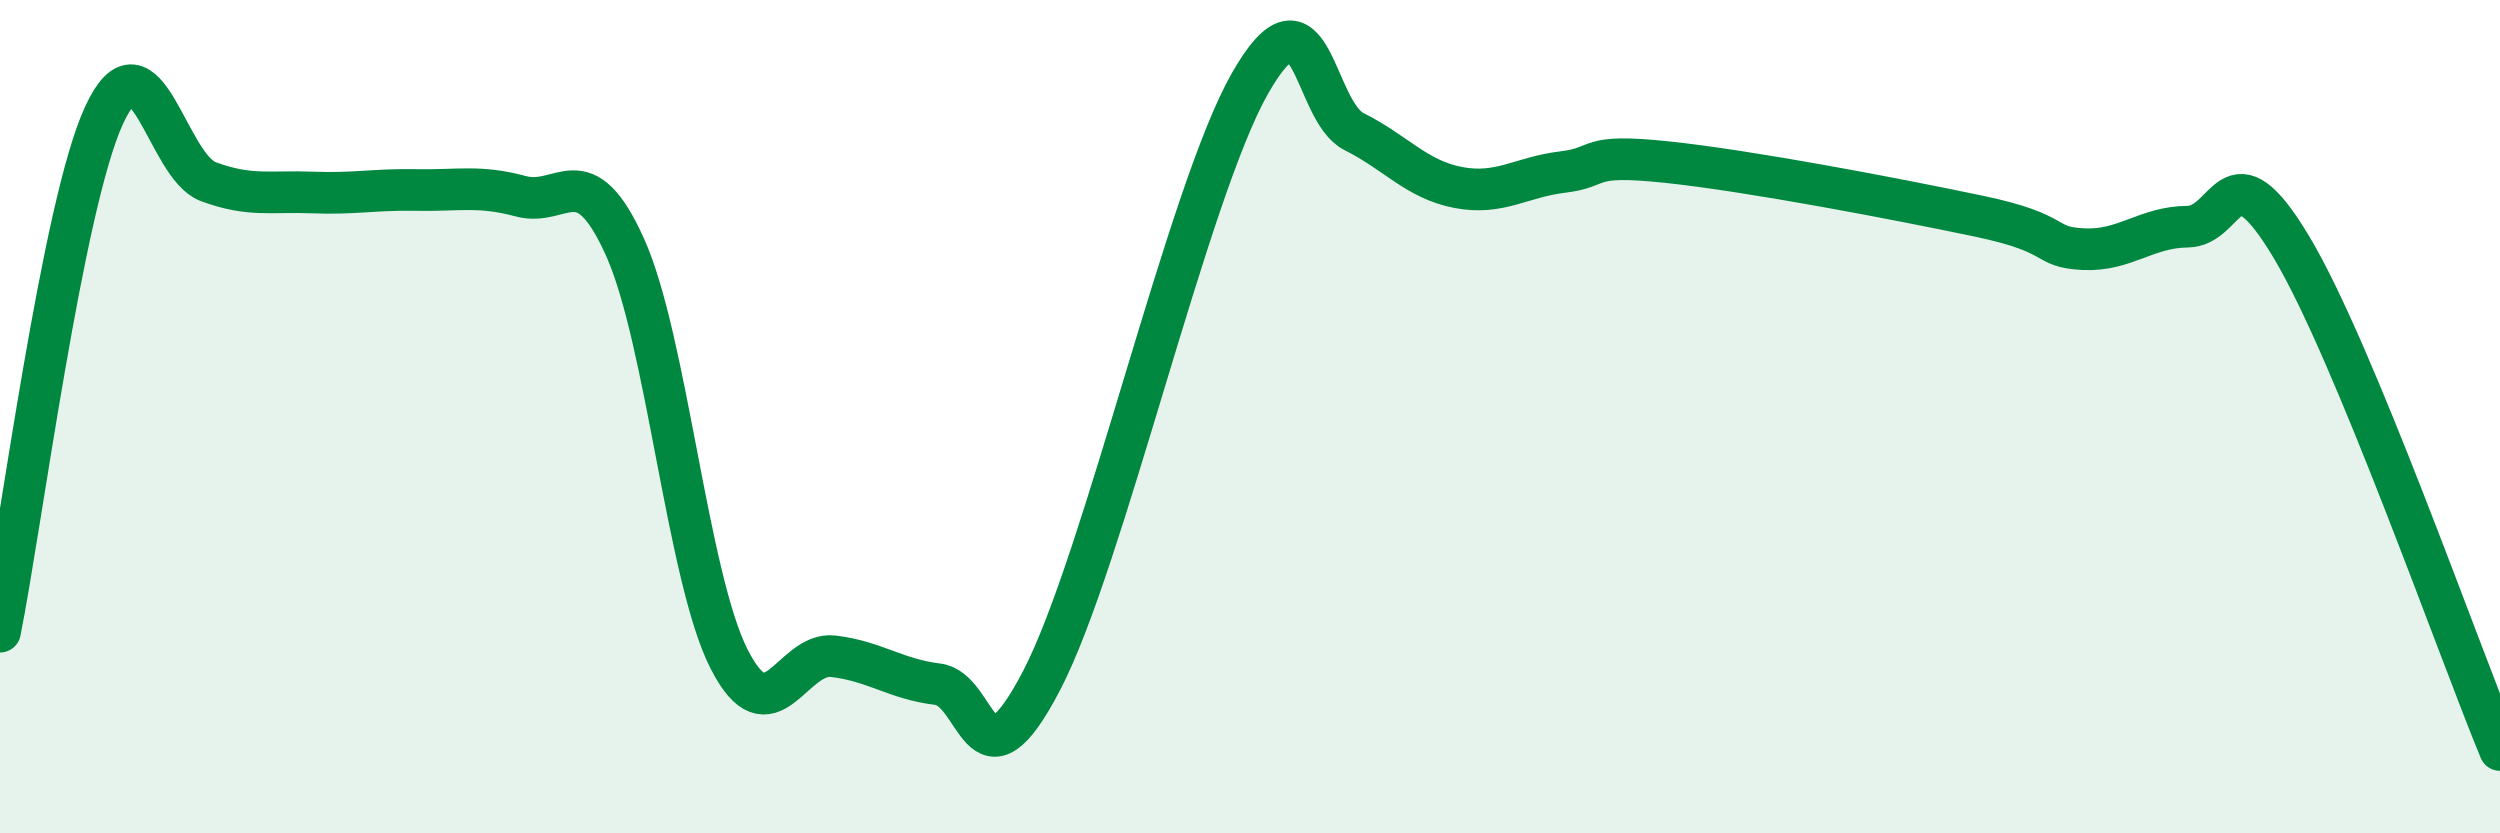
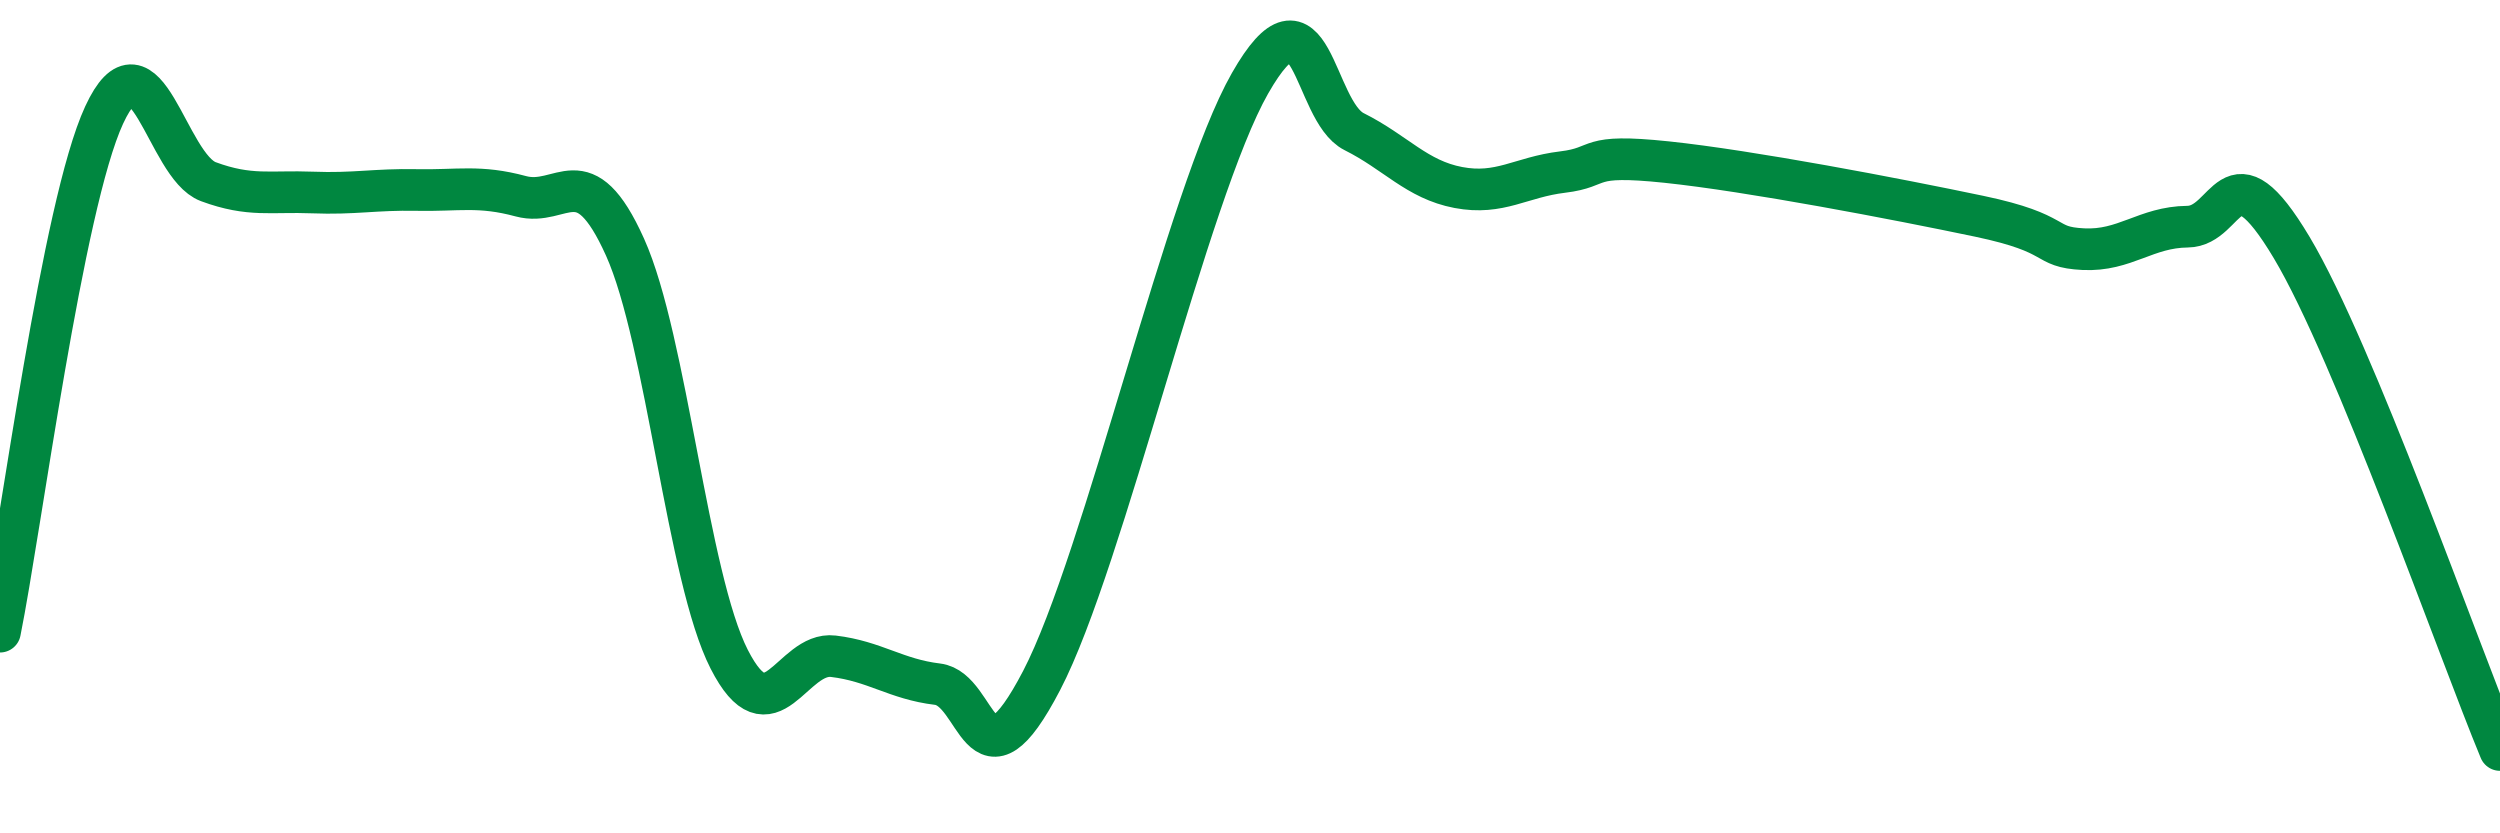
<svg xmlns="http://www.w3.org/2000/svg" width="60" height="20" viewBox="0 0 60 20">
-   <path d="M 0,15.16 C 0.5,12.68 1.5,4.92 2.5,2.76 C 3.5,0.6 4,3.99 5,4.36 C 6,4.73 6.5,4.58 7.5,4.62 C 8.5,4.66 9,4.54 10,4.56 C 11,4.58 11.5,4.44 12.5,4.71 C 13.5,4.98 14,3.71 15,5.93 C 16,8.15 16.5,13.86 17.5,15.82 C 18.5,17.78 19,15.63 20,15.75 C 21,15.87 21.5,16.3 22.5,16.42 C 23.5,16.54 23.5,19.21 25,16.33 C 26.5,13.45 28.5,4.63 30,2 C 31.5,-0.63 31.5,2.66 32.5,3.16 C 33.5,3.66 34,4.31 35,4.5 C 36,4.69 36.5,4.25 37.5,4.13 C 38.5,4.01 38,3.68 40,3.89 C 42,4.1 45.5,4.77 47.5,5.19 C 49.5,5.61 49,5.93 50,5.98 C 51,6.03 51.5,5.45 52.5,5.44 C 53.5,5.43 53.5,3.43 55,5.94 C 56.5,8.45 59,15.59 60,18L60 20L0 20Z" fill="#008740" opacity="0.1" stroke-linecap="round" stroke-linejoin="round" />
  <path d="M 0,15.16 C 0.5,12.68 1.5,4.92 2.5,2.76 C 3.5,0.6 4,3.99 5,4.36 C 6,4.73 6.5,4.58 7.5,4.62 C 8.5,4.66 9,4.54 10,4.56 C 11,4.58 11.5,4.44 12.5,4.71 C 13.5,4.98 14,3.71 15,5.93 C 16,8.15 16.5,13.86 17.5,15.82 C 18.5,17.78 19,15.63 20,15.75 C 21,15.87 21.5,16.3 22.5,16.42 C 23.5,16.54 23.5,19.21 25,16.33 C 26.5,13.45 28.5,4.63 30,2 C 31.5,-0.63 31.5,2.66 32.5,3.16 C 33.5,3.66 34,4.31 35,4.5 C 36,4.69 36.5,4.25 37.5,4.13 C 38.5,4.01 38,3.68 40,3.89 C 42,4.1 45.5,4.77 47.5,5.19 C 49.5,5.61 49,5.93 50,5.98 C 51,6.03 51.5,5.45 52.5,5.44 C 53.5,5.43 53.5,3.43 55,5.94 C 56.5,8.45 59,15.59 60,18" stroke="#008740" stroke-width="1" fill="none" stroke-linecap="round" stroke-linejoin="round" />
</svg>